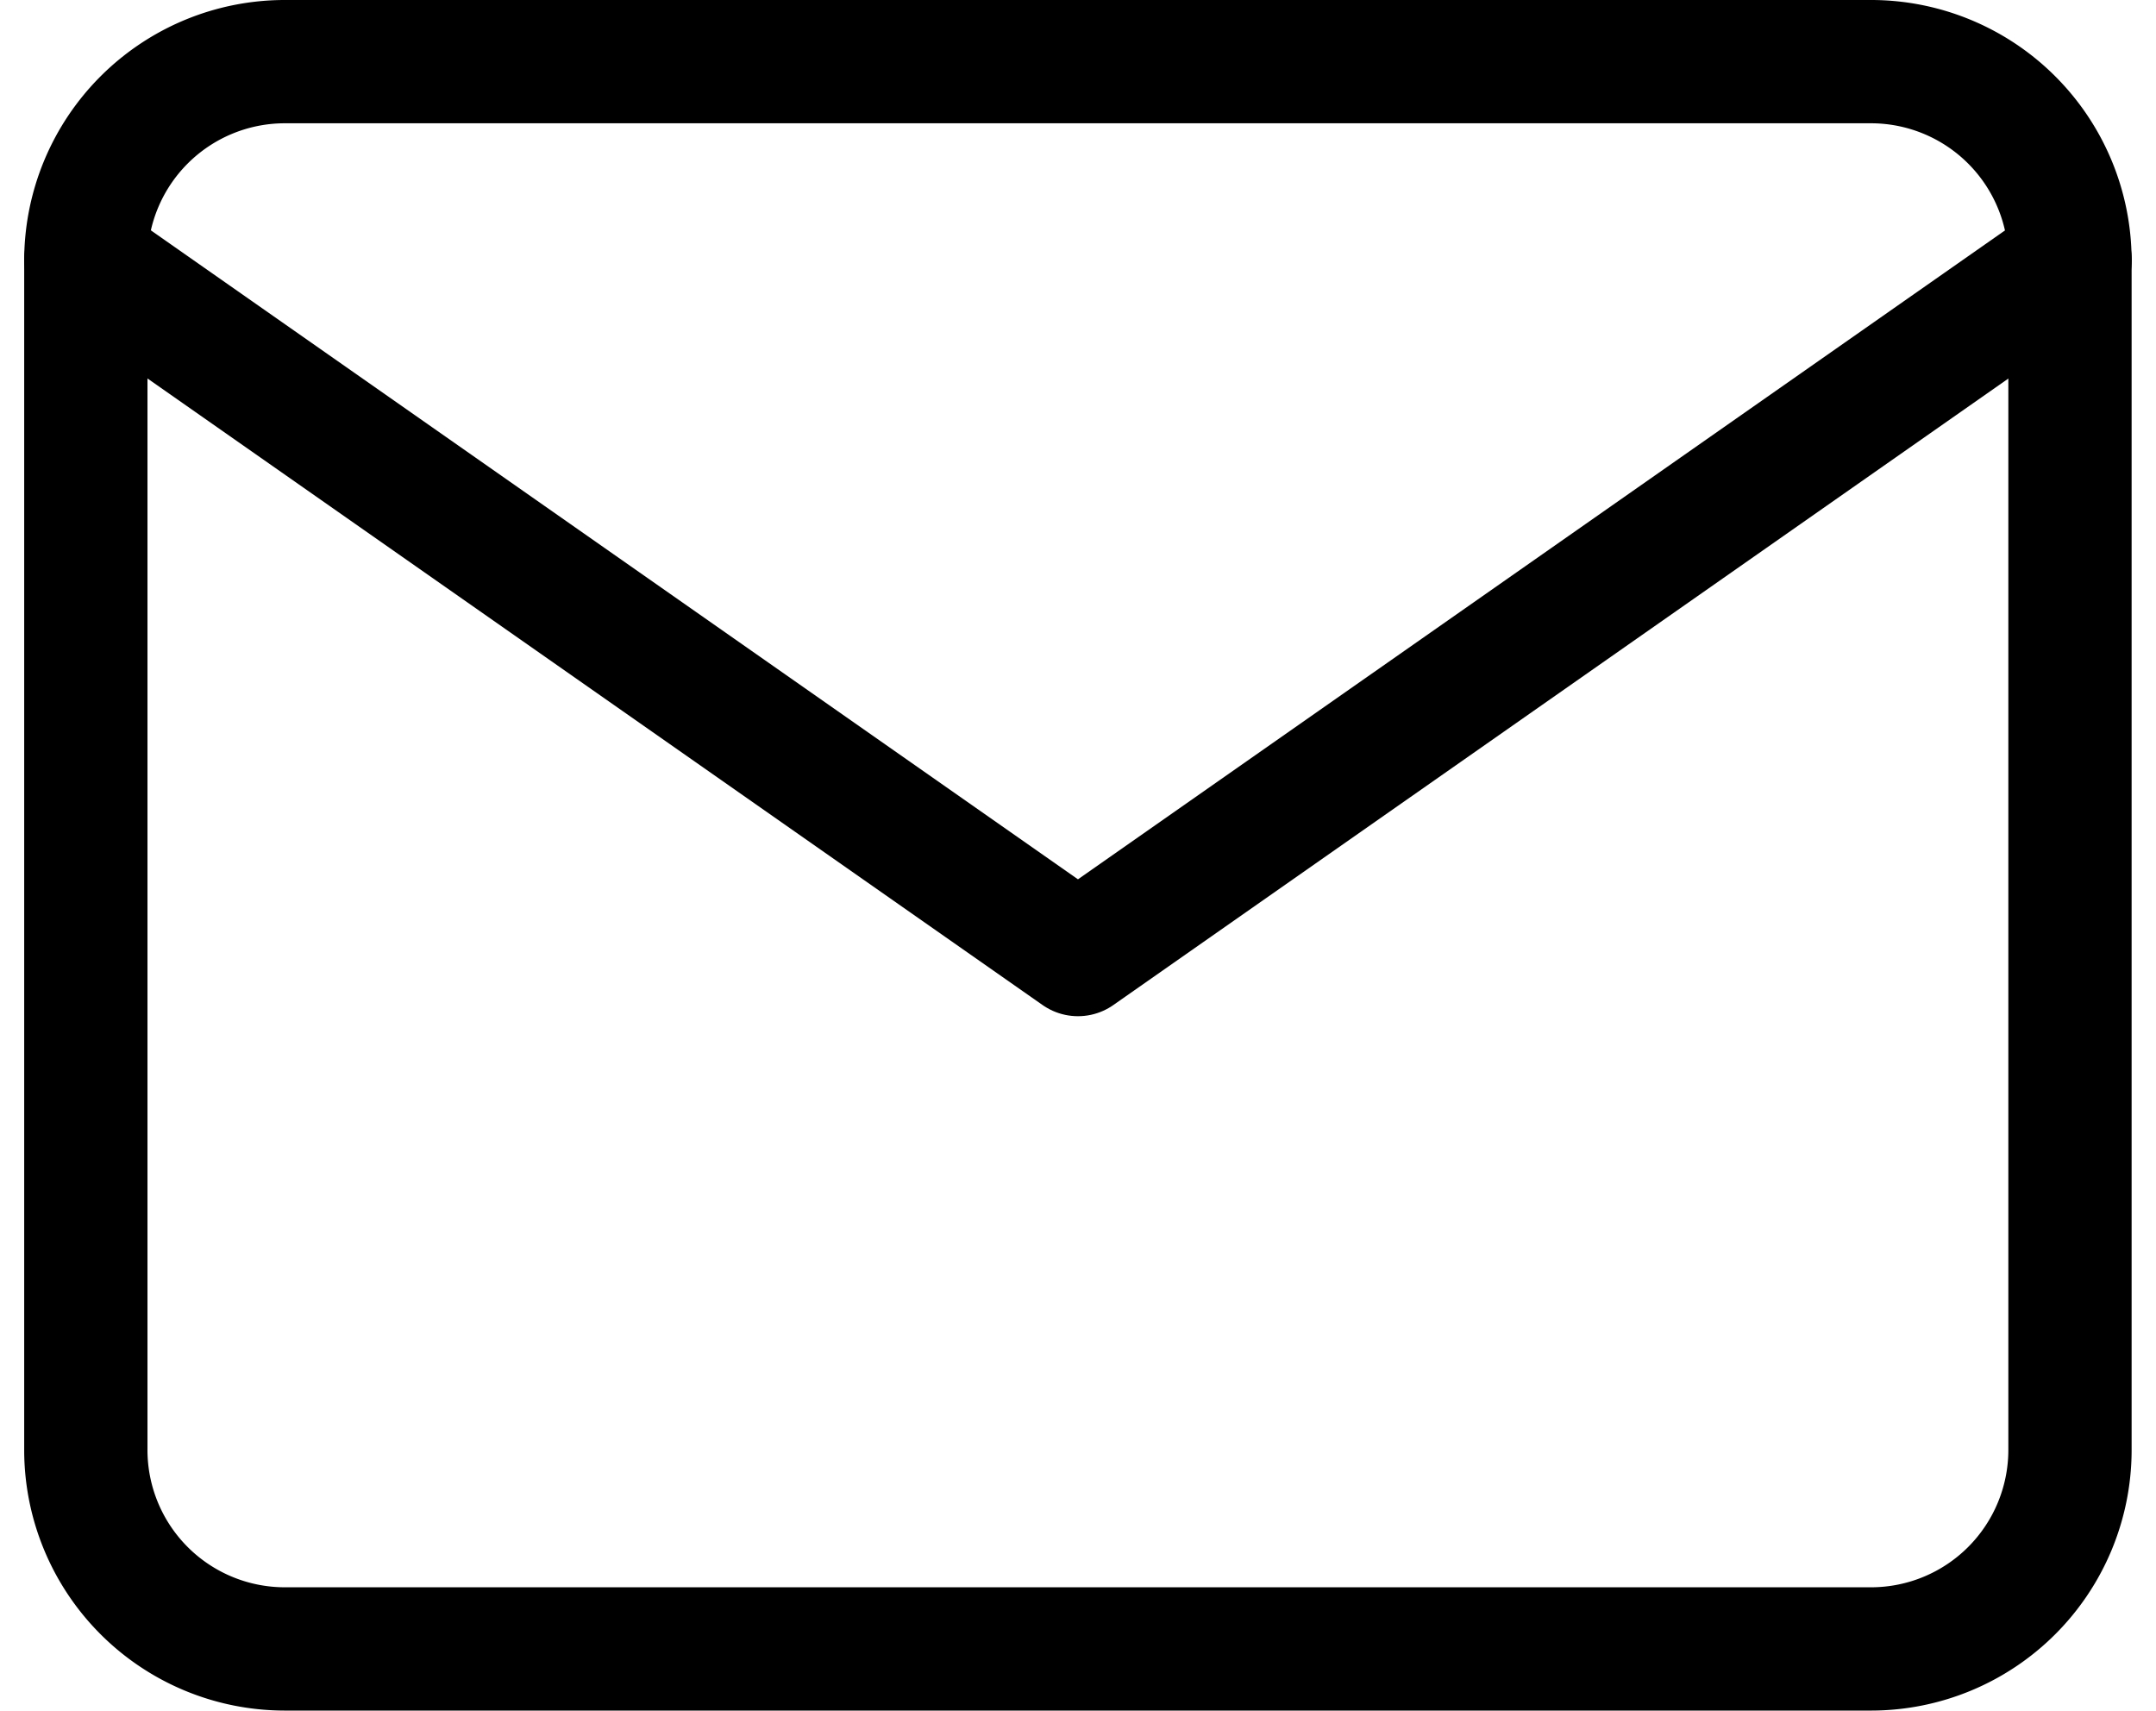
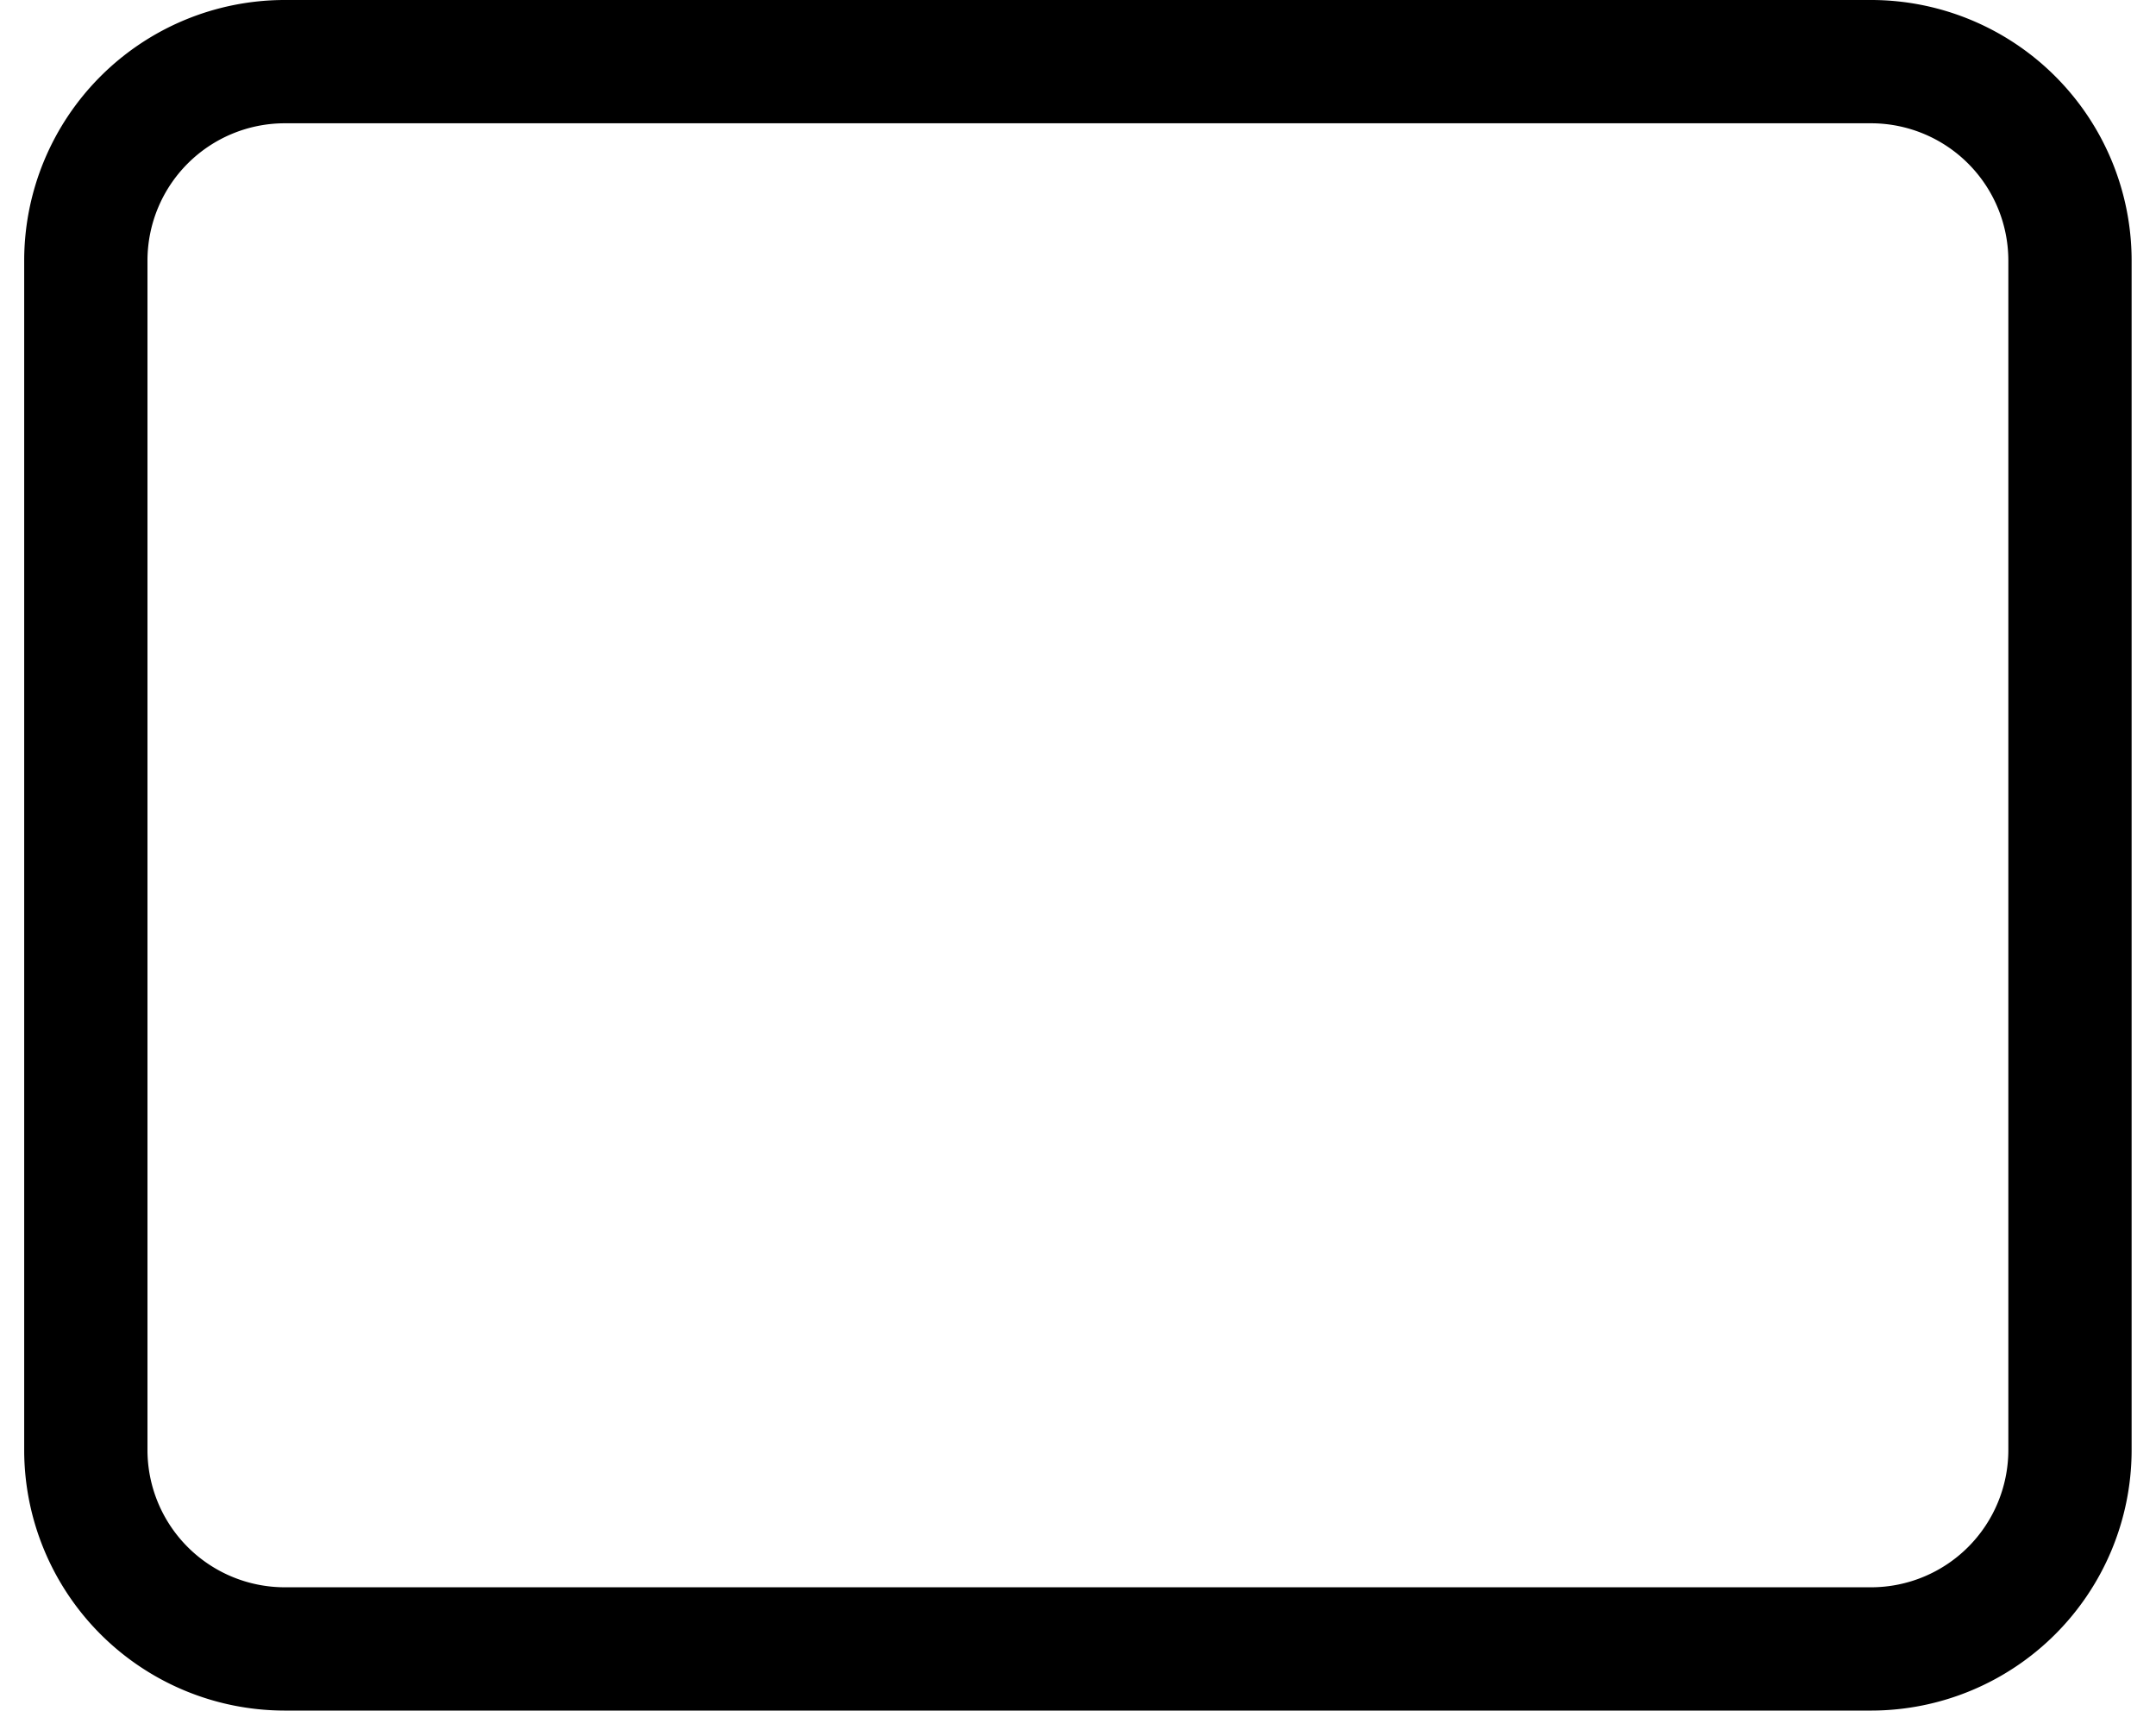
<svg xmlns="http://www.w3.org/2000/svg" width="69.952" height="55.505" viewBox="0 0 69.952 55.505">
  <g id="Icon_feather-mail" data-name="Icon feather-mail" transform="translate(2.785 2)">
    <path id="Caminho_2" data-name="Caminho 2" d="M9.438,6h51.5a6.457,6.457,0,0,1,6.438,6.438V51.067A6.457,6.457,0,0,1,60.943,57.5H9.438A6.457,6.457,0,0,1,3,51.067V12.438A6.457,6.457,0,0,1,9.438,6Z" transform="translate(-3 -6)" fill="none" stroke="#000" stroke-linecap="round" stroke-linejoin="round" stroke-width="4" />
-     <path id="Caminho_3" data-name="Caminho 3" d="M67.381,9,35.19,31.533,3,9" transform="translate(-3 -2.562)" fill="none" stroke="#000" stroke-linecap="round" stroke-linejoin="round" stroke-width="4" />
  </g>
</svg>